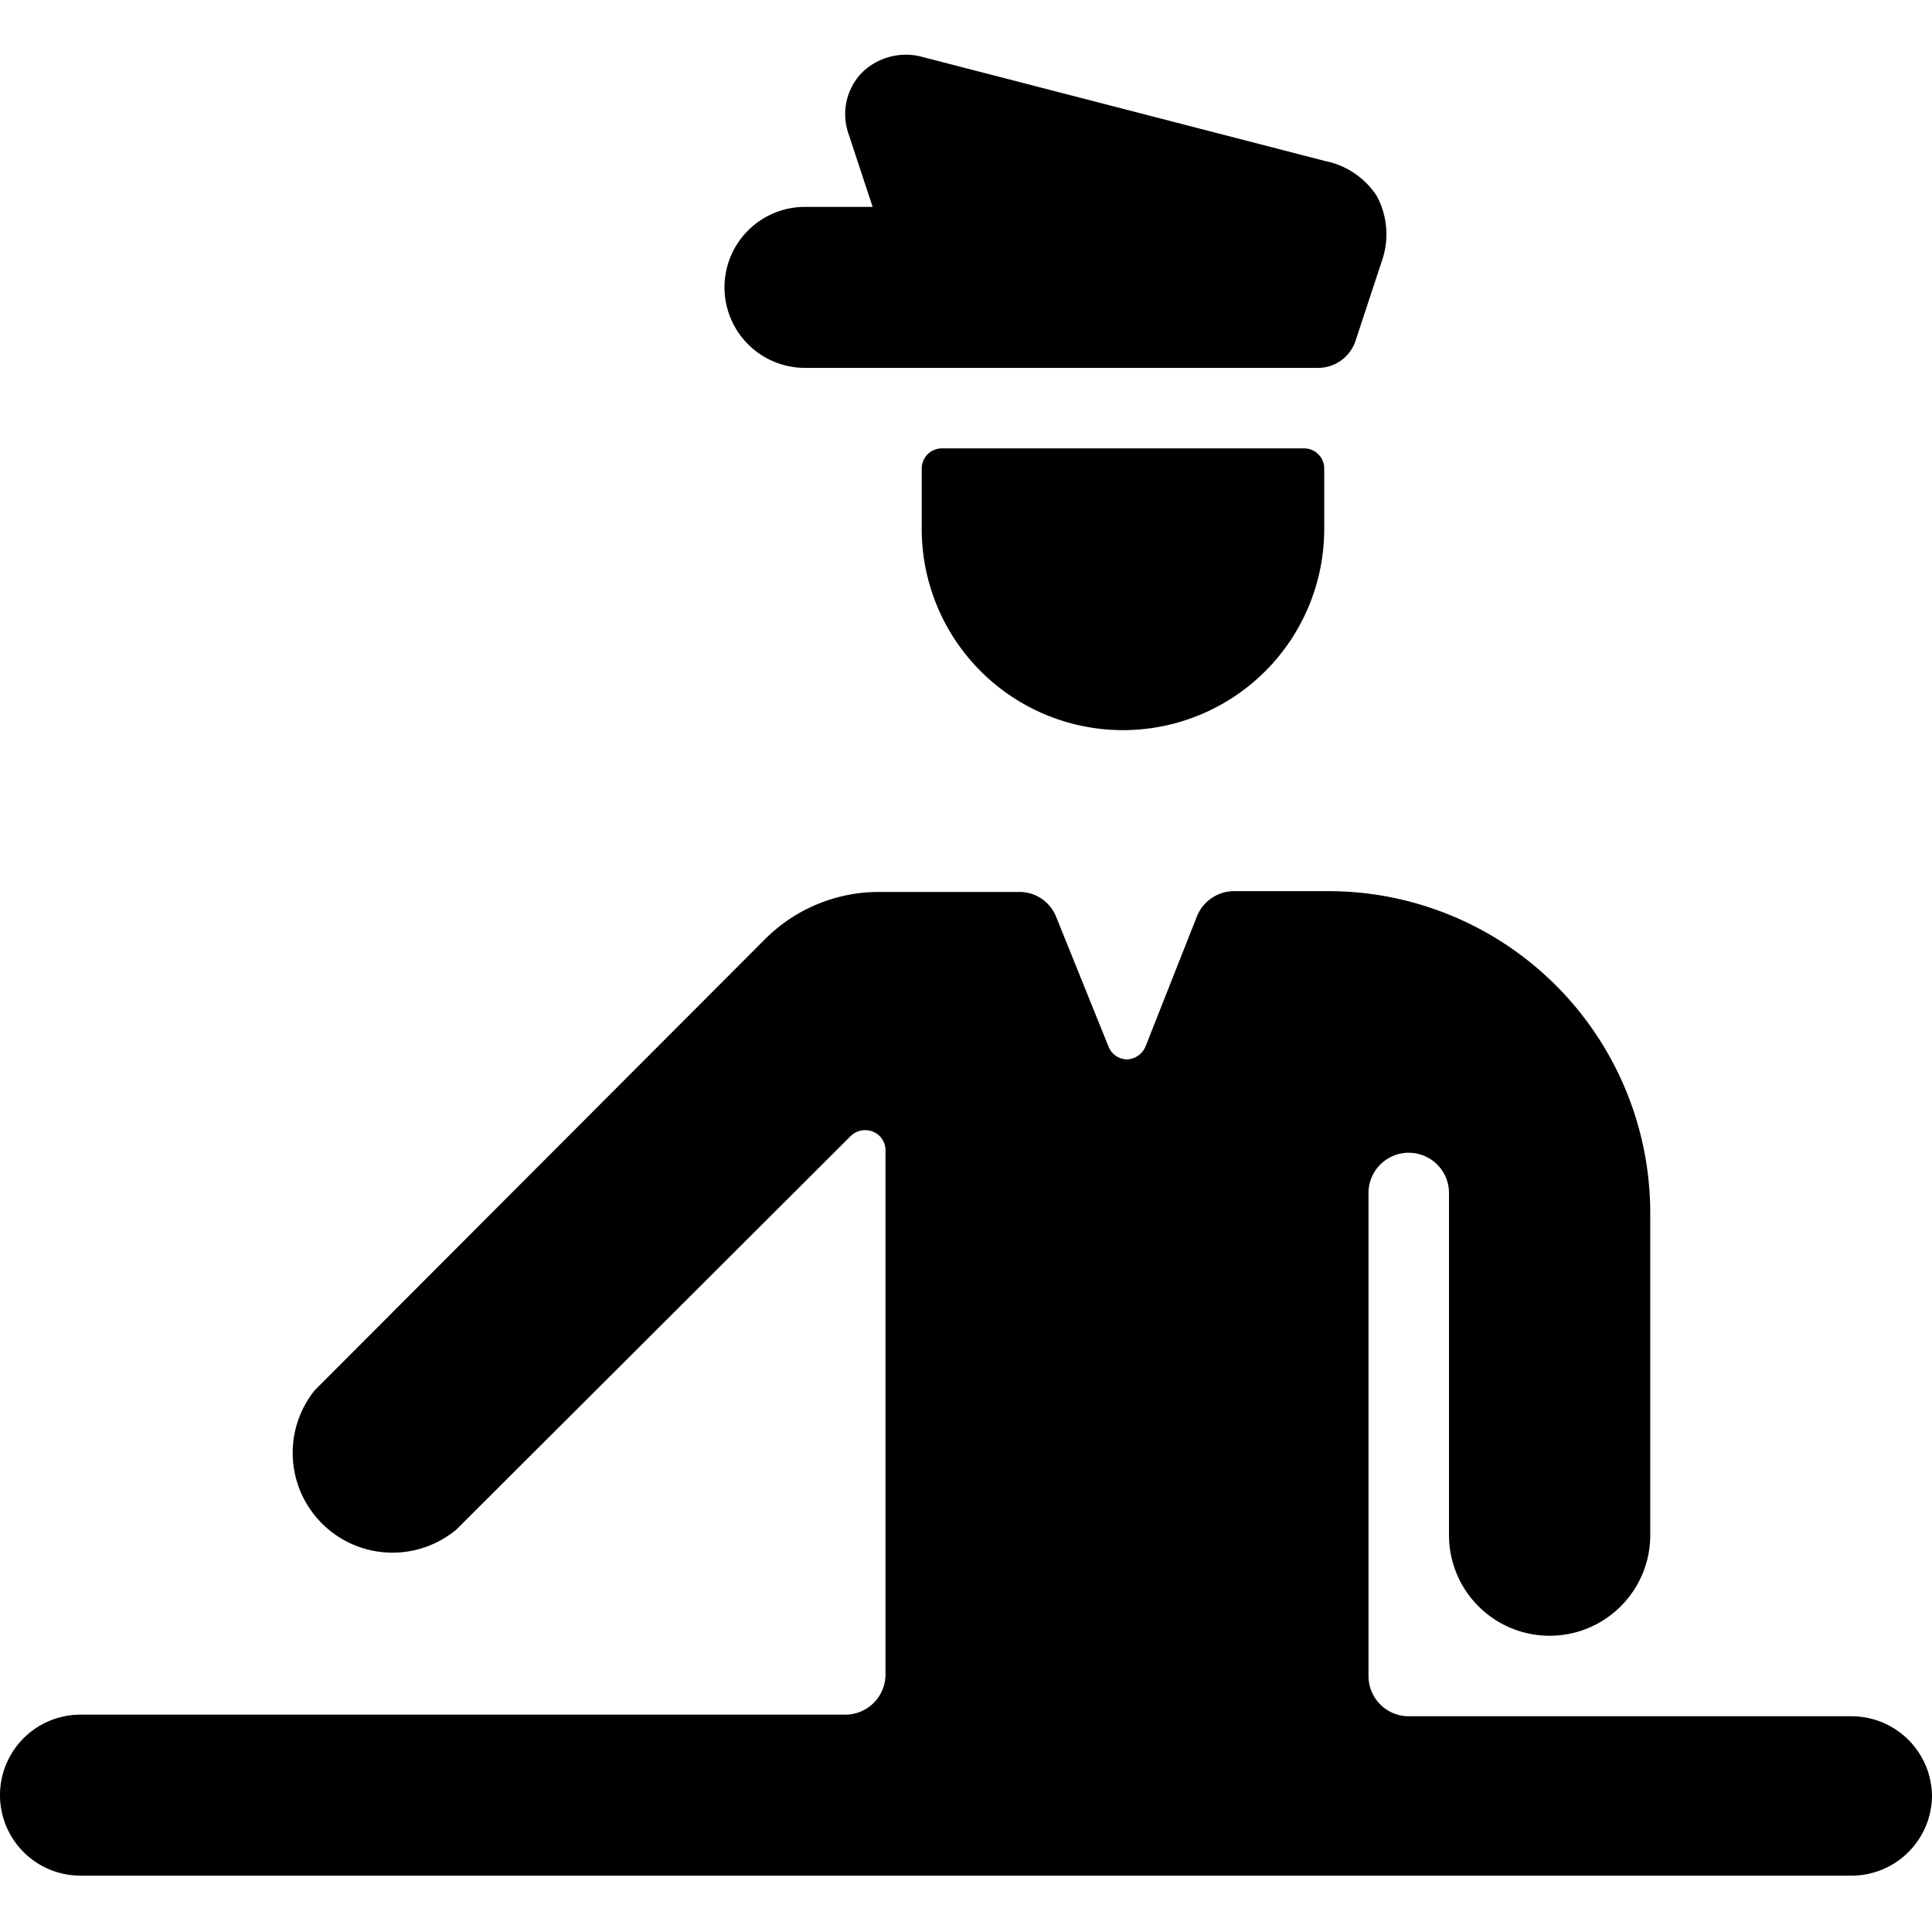
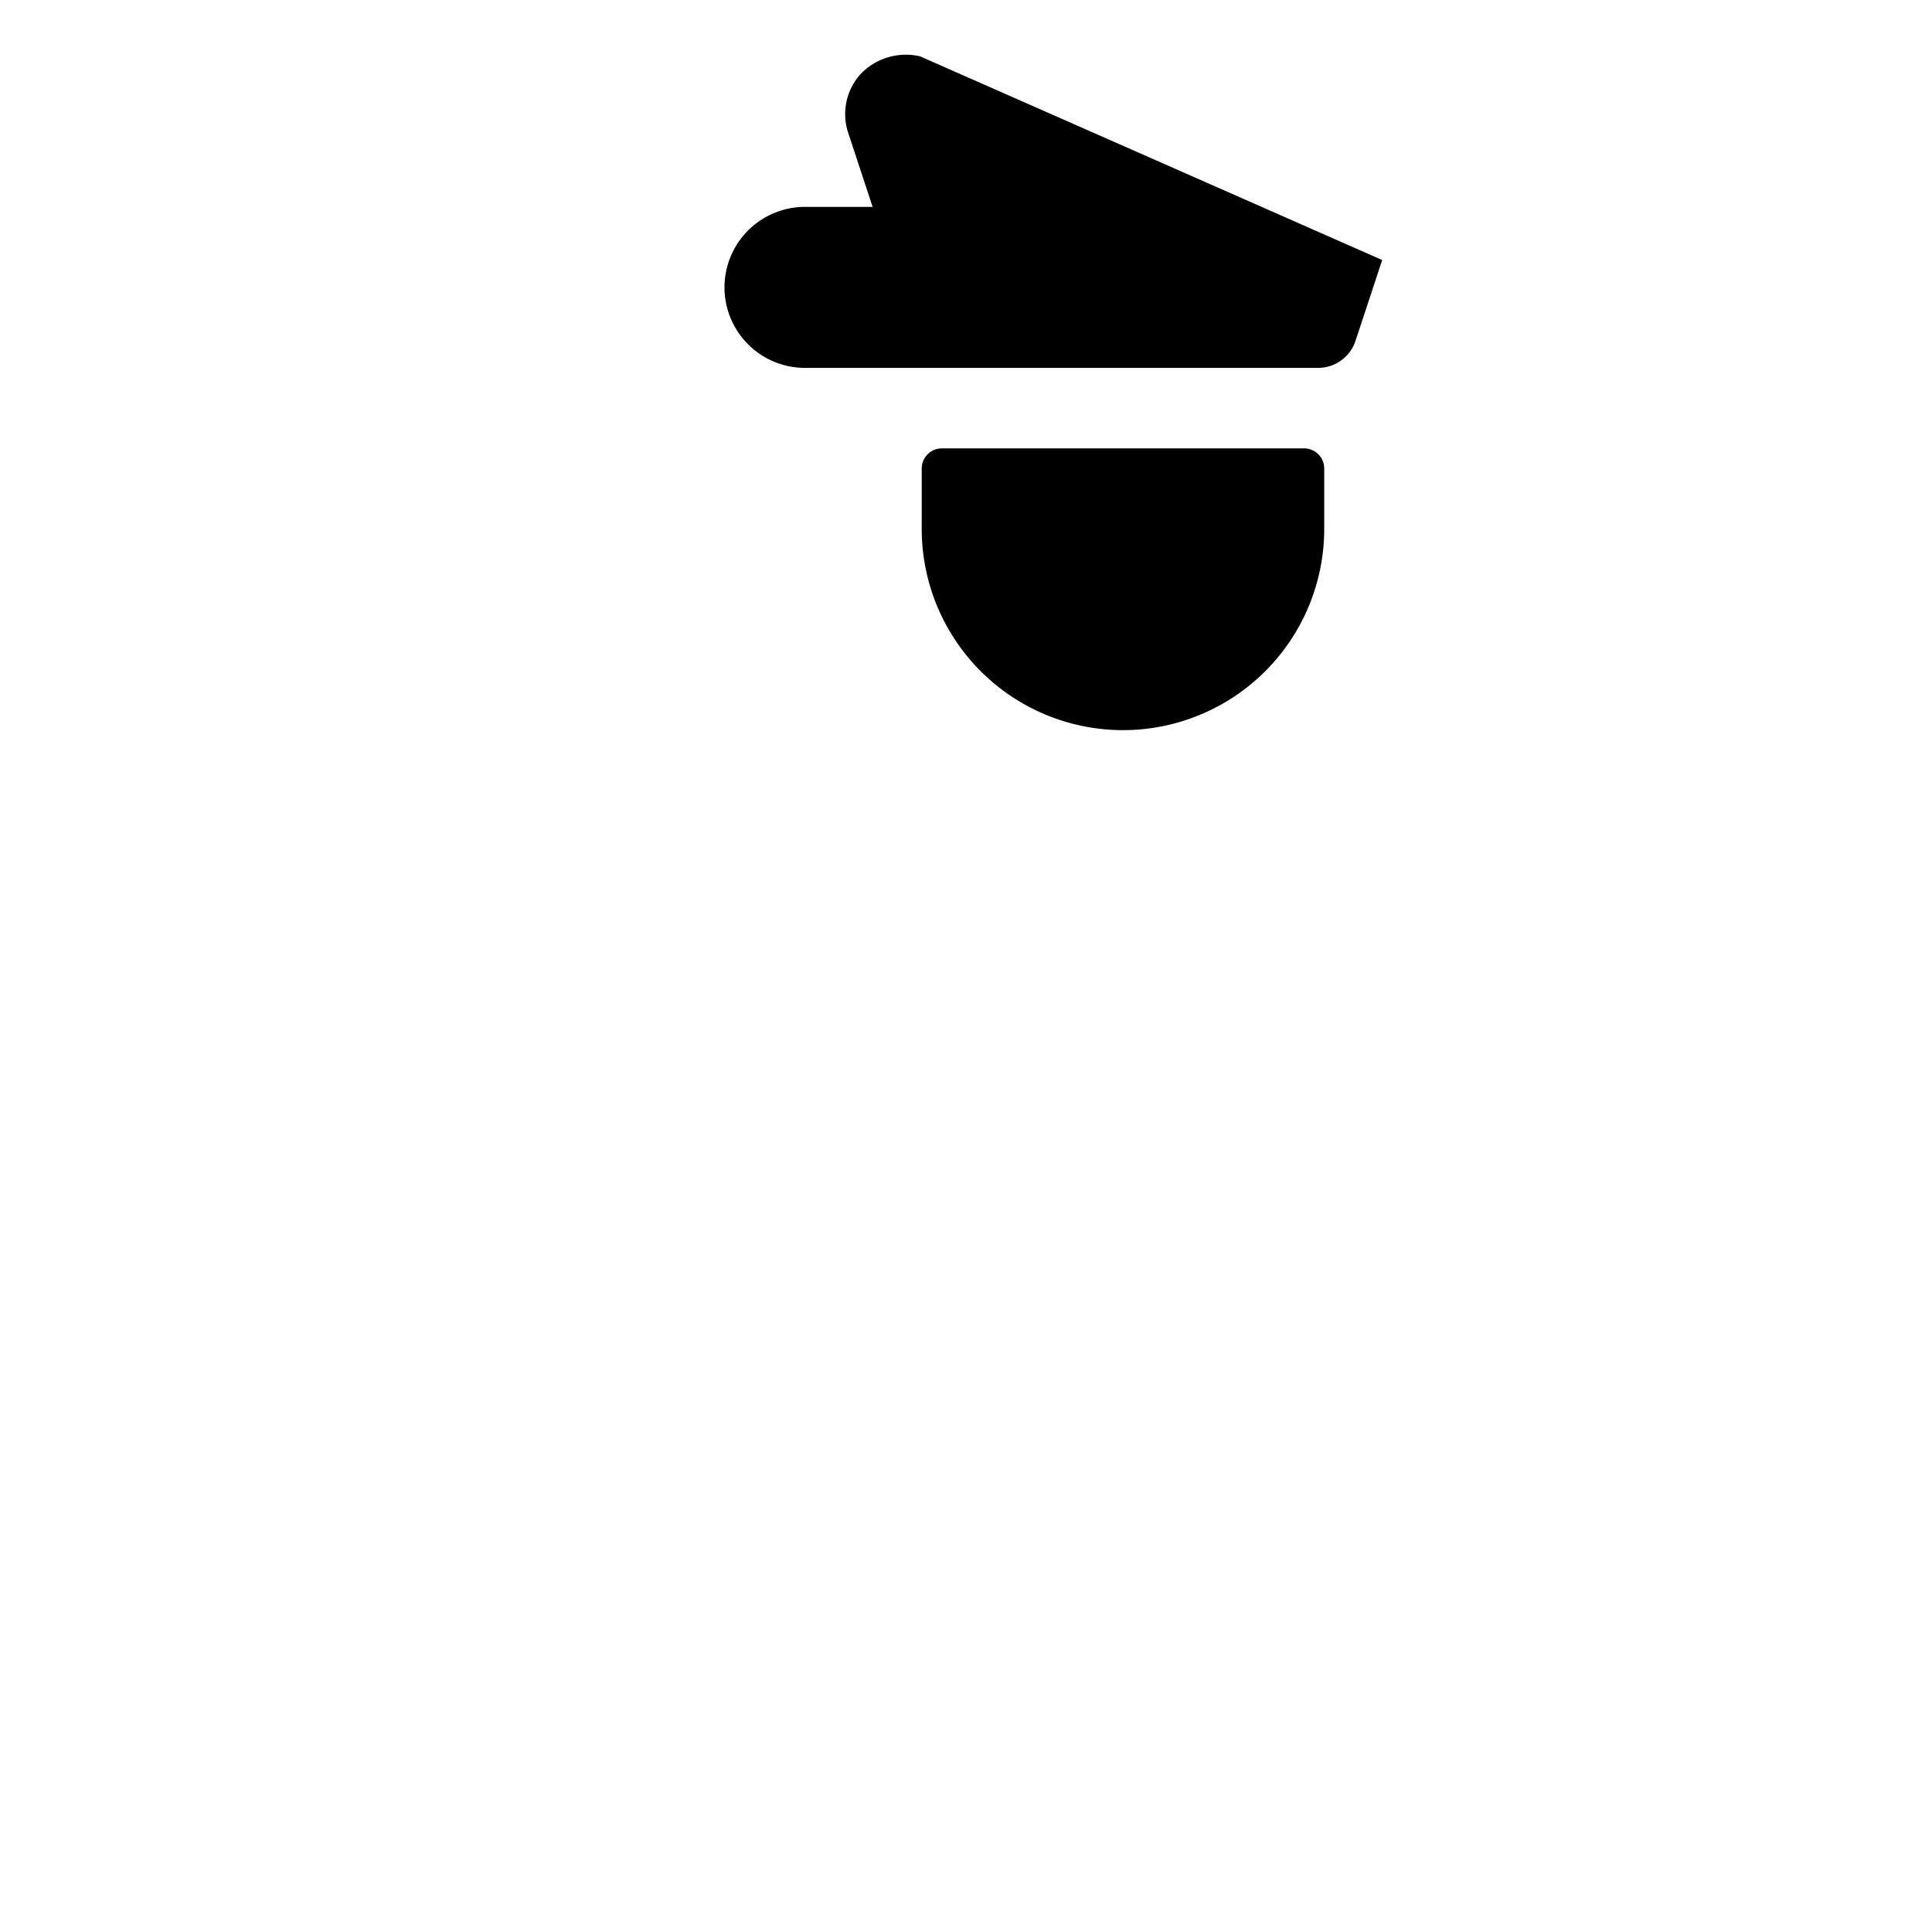
<svg xmlns="http://www.w3.org/2000/svg" viewBox="0 0 24 24">
  <g>
    <path d="M11.7 5.57a0.25 0.25 0 0 0 -0.25 0.25v0.75a2.5 2.5 0 0 0 5 0v-0.75a0.25 0.25 0 0 0 -0.25 -0.25Z" fill="#000000" stroke-width="1" />
-     <path d="M9 3.57a1 1 0 0 0 1 1h6.37a0.49 0.49 0 0 0 0.47 -0.34l0.33 -1a1 1 0 0 0 -0.07 -0.8 1 1 0 0 0 -0.64 -0.43L11.43 0.7a0.78 0.78 0 0 0 -0.73 0.21 0.74 0.74 0 0 0 -0.16 0.75l0.3 0.91H10a1 1 0 0 0 -1 1Z" fill="#000000" stroke-width="1" />
-     <path d="M24 22.32a1 1 0 0 0 -1 -1h-5.5a0.5 0.5 0 0 1 -0.5 -0.5v-6a0.5 0.5 0 0 1 1 0v4.25a1.25 1.25 0 0 0 2.5 0v-4a4 4 0 0 0 -4 -4h-1.16a0.5 0.5 0 0 0 -0.47 0.31L14.23 13a0.26 0.26 0 0 1 -0.23 0.16 0.25 0.25 0 0 1 -0.23 -0.16l-0.65 -1.61a0.49 0.49 0 0 0 -0.46 -0.31h-1.74a2 2 0 0 0 -1.42 0.59l-5.59 5.6A1.24 1.24 0 0 0 5.67 19l4.9 -4.89a0.26 0.26 0 0 1 0.28 -0.05 0.25 0.25 0 0 1 0.15 0.23v6.51a0.5 0.5 0 0 1 -0.5 0.5H1a1 1 0 0 0 0 2h22a1 1 0 0 0 1 -0.98Z" fill="#000000" stroke-width="1" />
+     <path d="M9 3.57a1 1 0 0 0 1 1h6.37a0.49 0.49 0 0 0 0.47 -0.34l0.33 -1L11.43 0.7a0.78 0.78 0 0 0 -0.73 0.21 0.74 0.74 0 0 0 -0.16 0.75l0.3 0.91H10a1 1 0 0 0 -1 1Z" fill="#000000" stroke-width="1" />
  </g>
</svg>